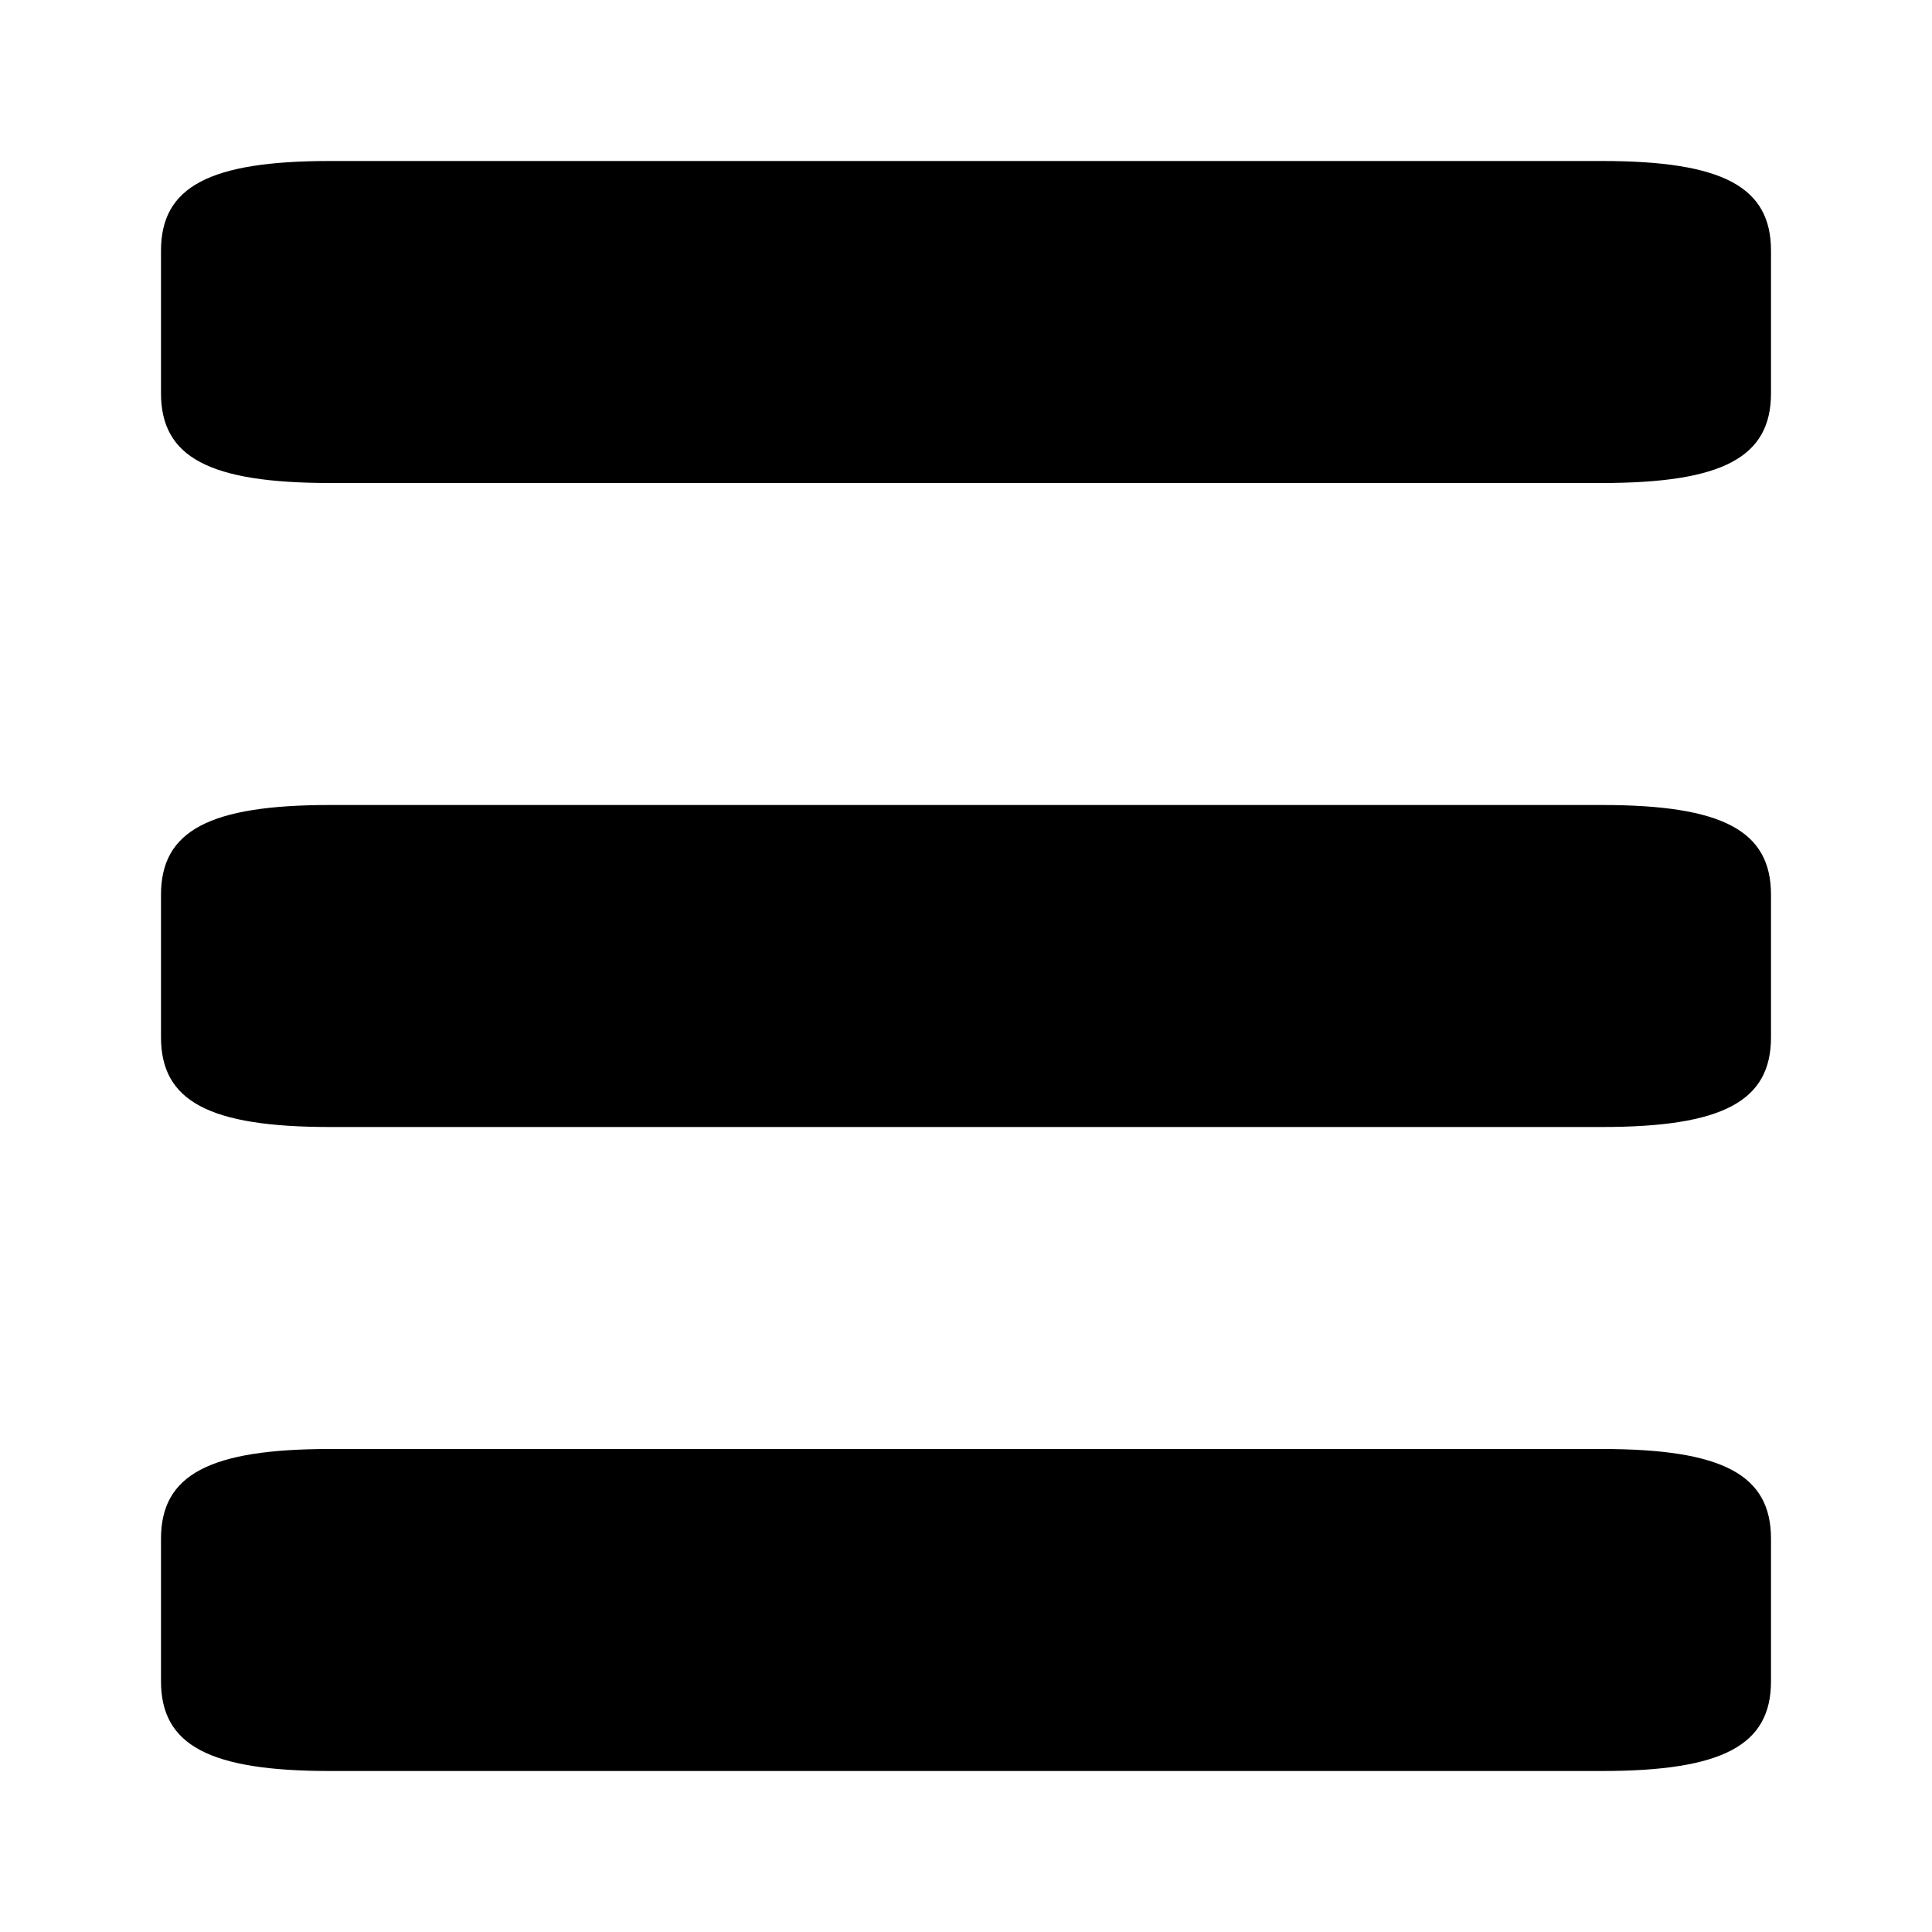
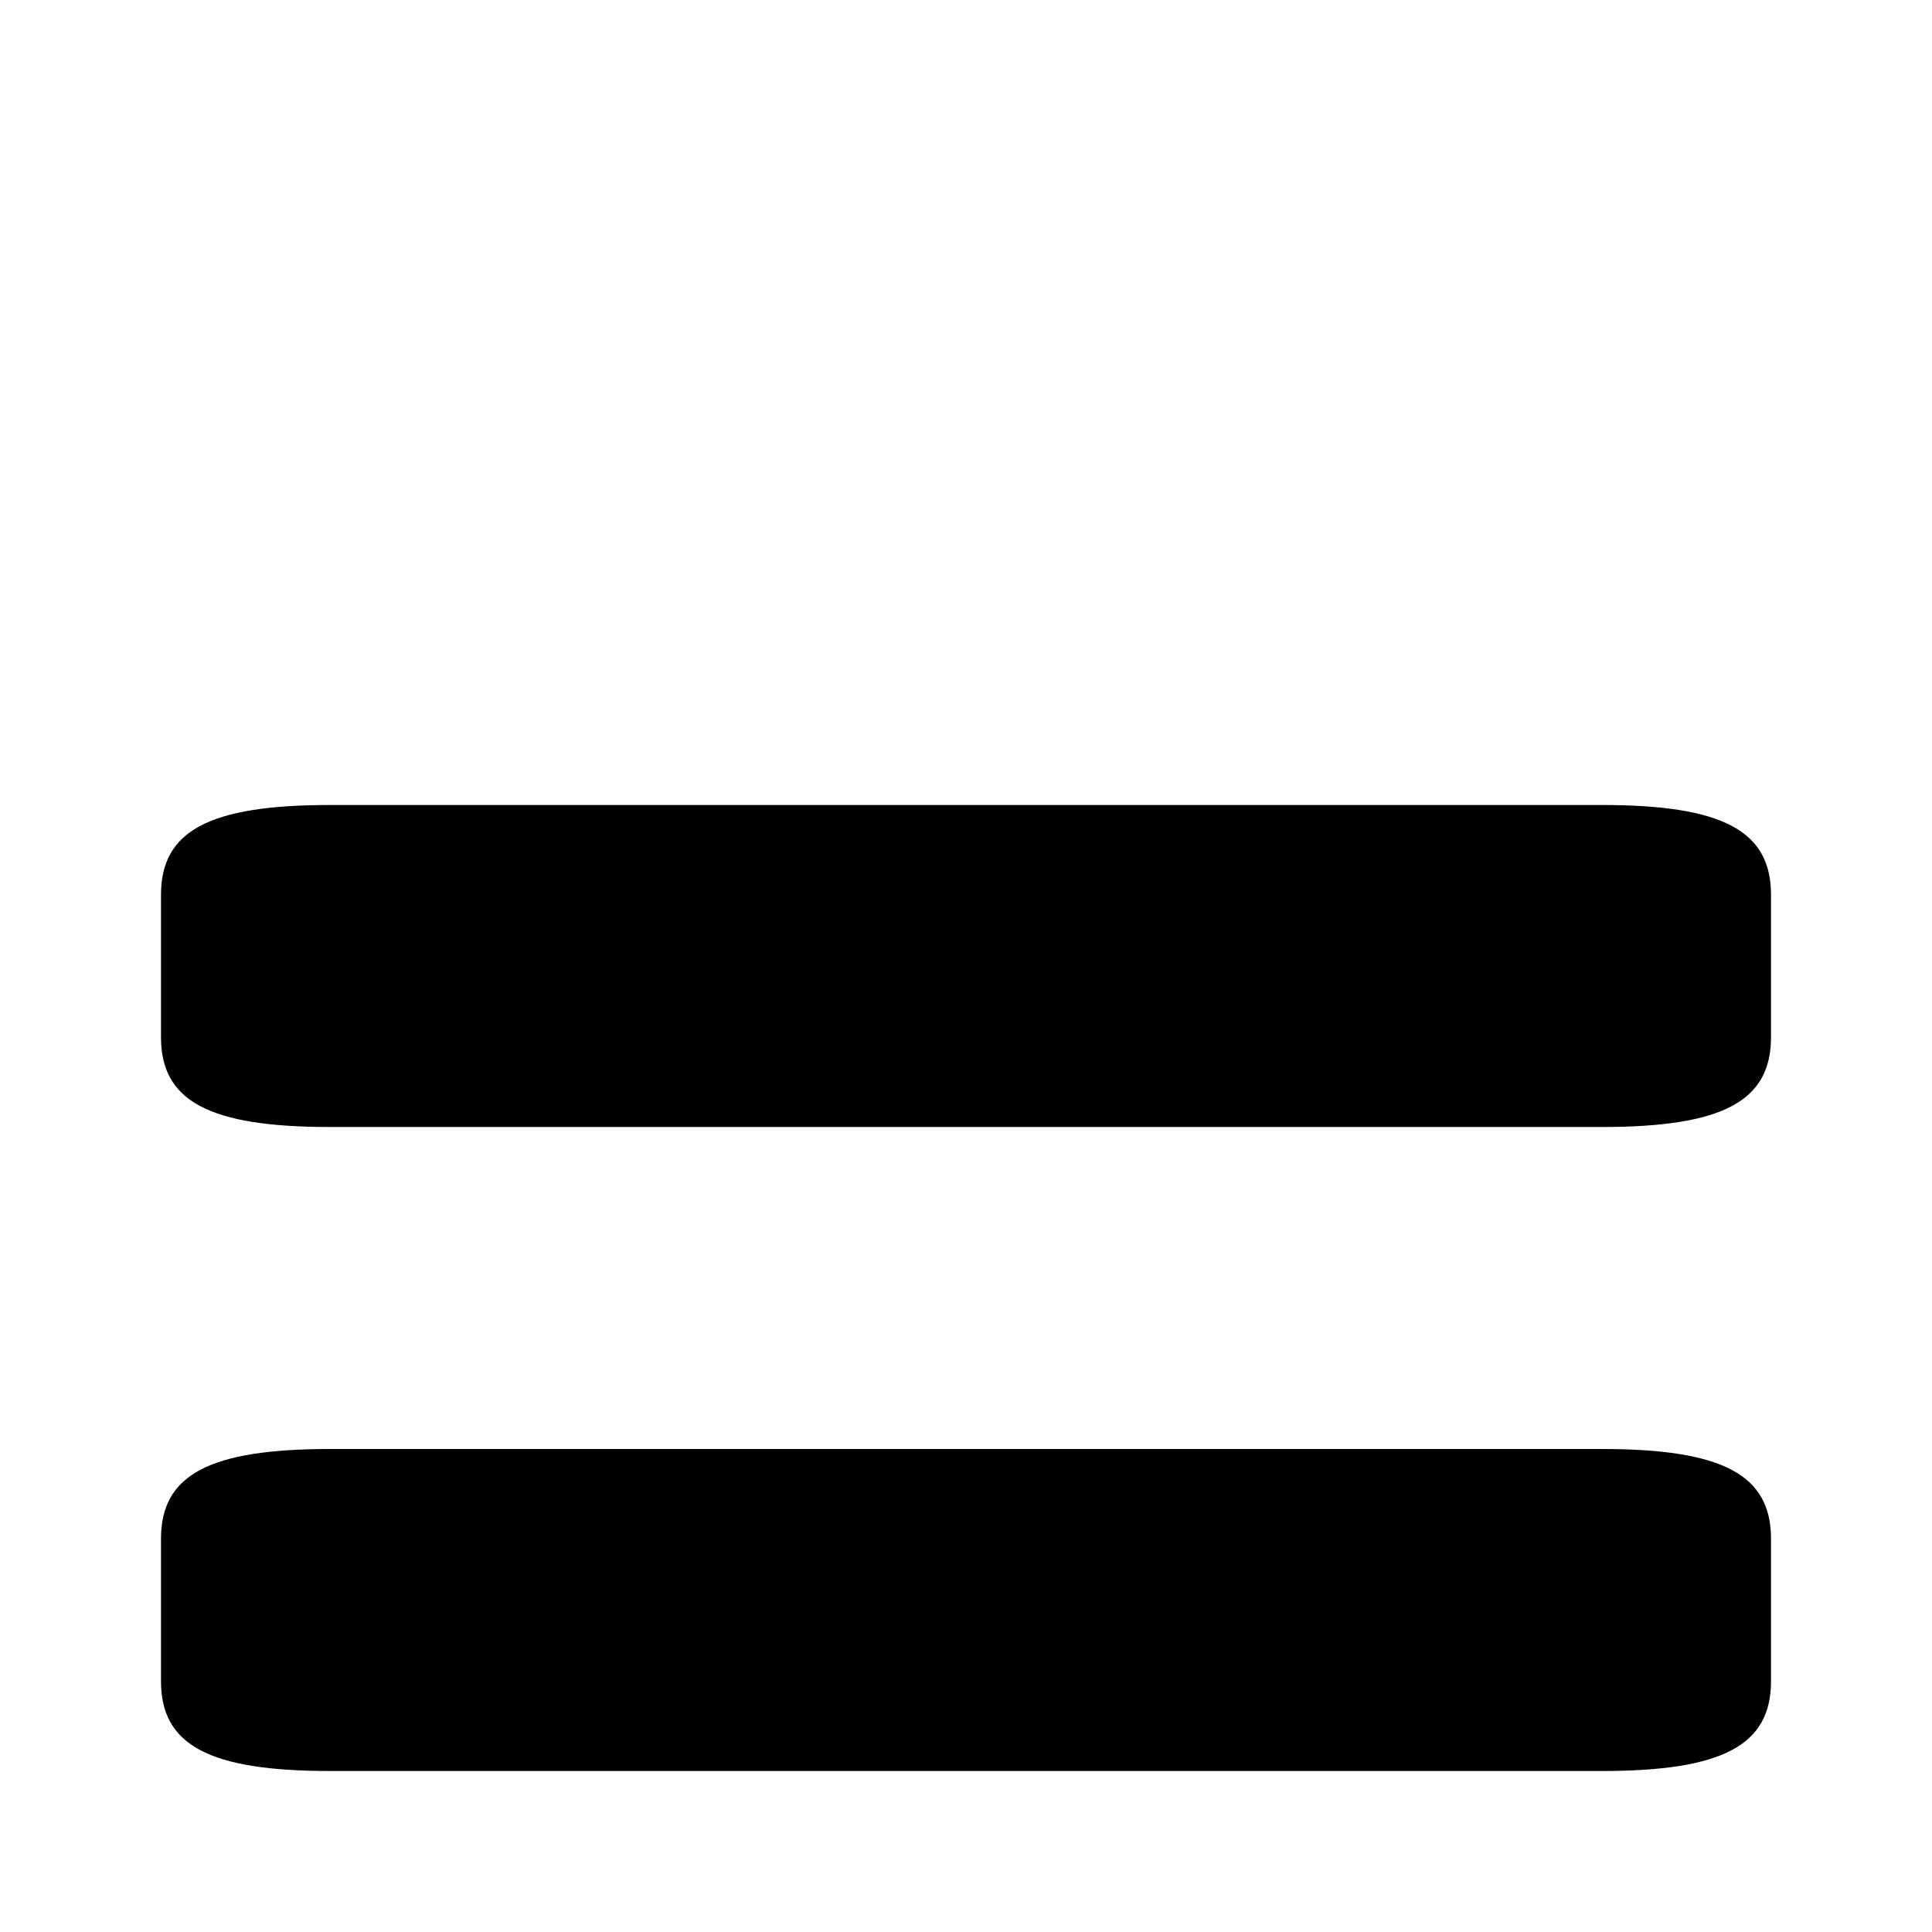
<svg xmlns="http://www.w3.org/2000/svg" id="list" width="18" height="18" viewBox="0 0 18 18">
  <path d="M14.925 13.5H3.075C1.95 13.5 1.5 13.74 1.5 14.336V15.664C1.5 16.26 1.95 16.5 3.075 16.5H14.925C16.05 16.5 16.5 16.26 16.5 15.664V14.336C16.5 13.74 16.05 13.5 14.925 13.5Z" />
-   <path d="M14.925 1.5H3.075C1.95 1.5 1.5 1.74 1.5 2.336V3.664C1.5 4.26 1.95 4.5 3.075 4.5H14.925C16.05 4.5 16.5 4.26 16.5 3.664V2.336C16.5 1.74 16.05 1.5 14.925 1.5Z" />
  <path d="M14.925 7.5H3.075C1.95 7.5 1.5 7.74 1.5 8.336V9.664C1.5 10.26 1.95 10.5 3.075 10.5H14.925C16.05 10.5 16.5 10.26 16.5 9.664V8.336C16.5 7.74 16.05 7.5 14.925 7.5Z" />
</svg>